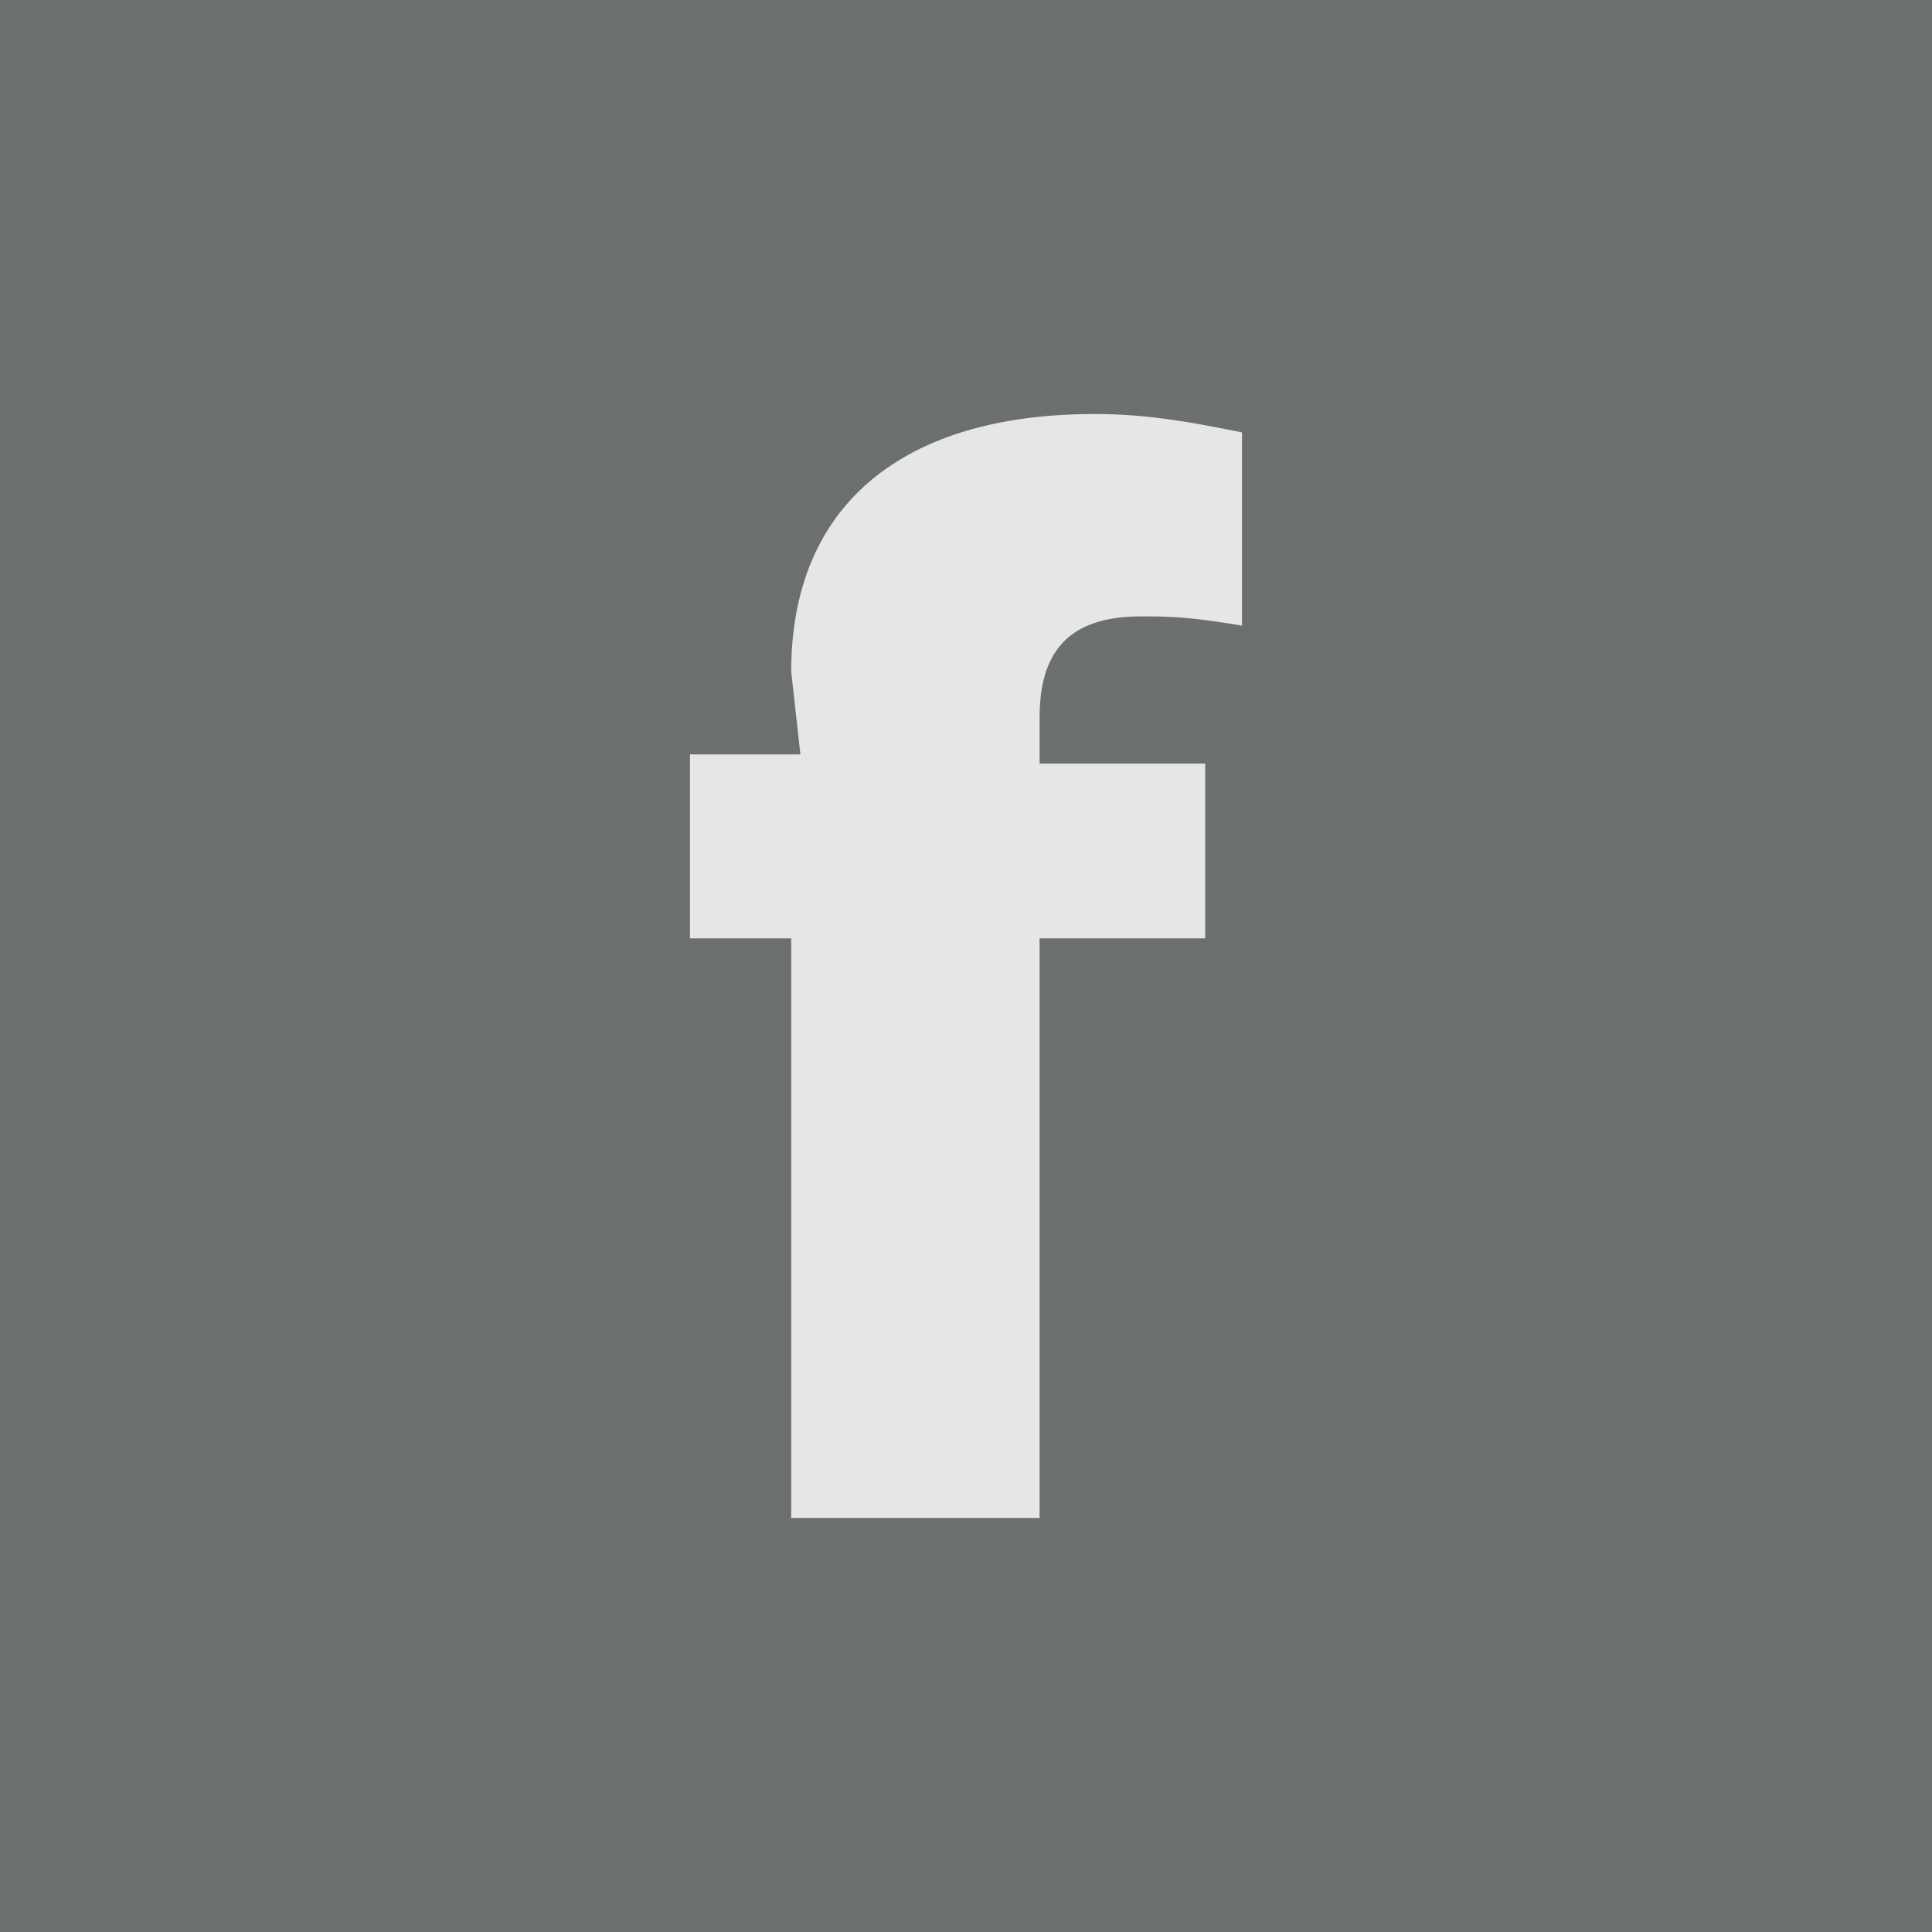
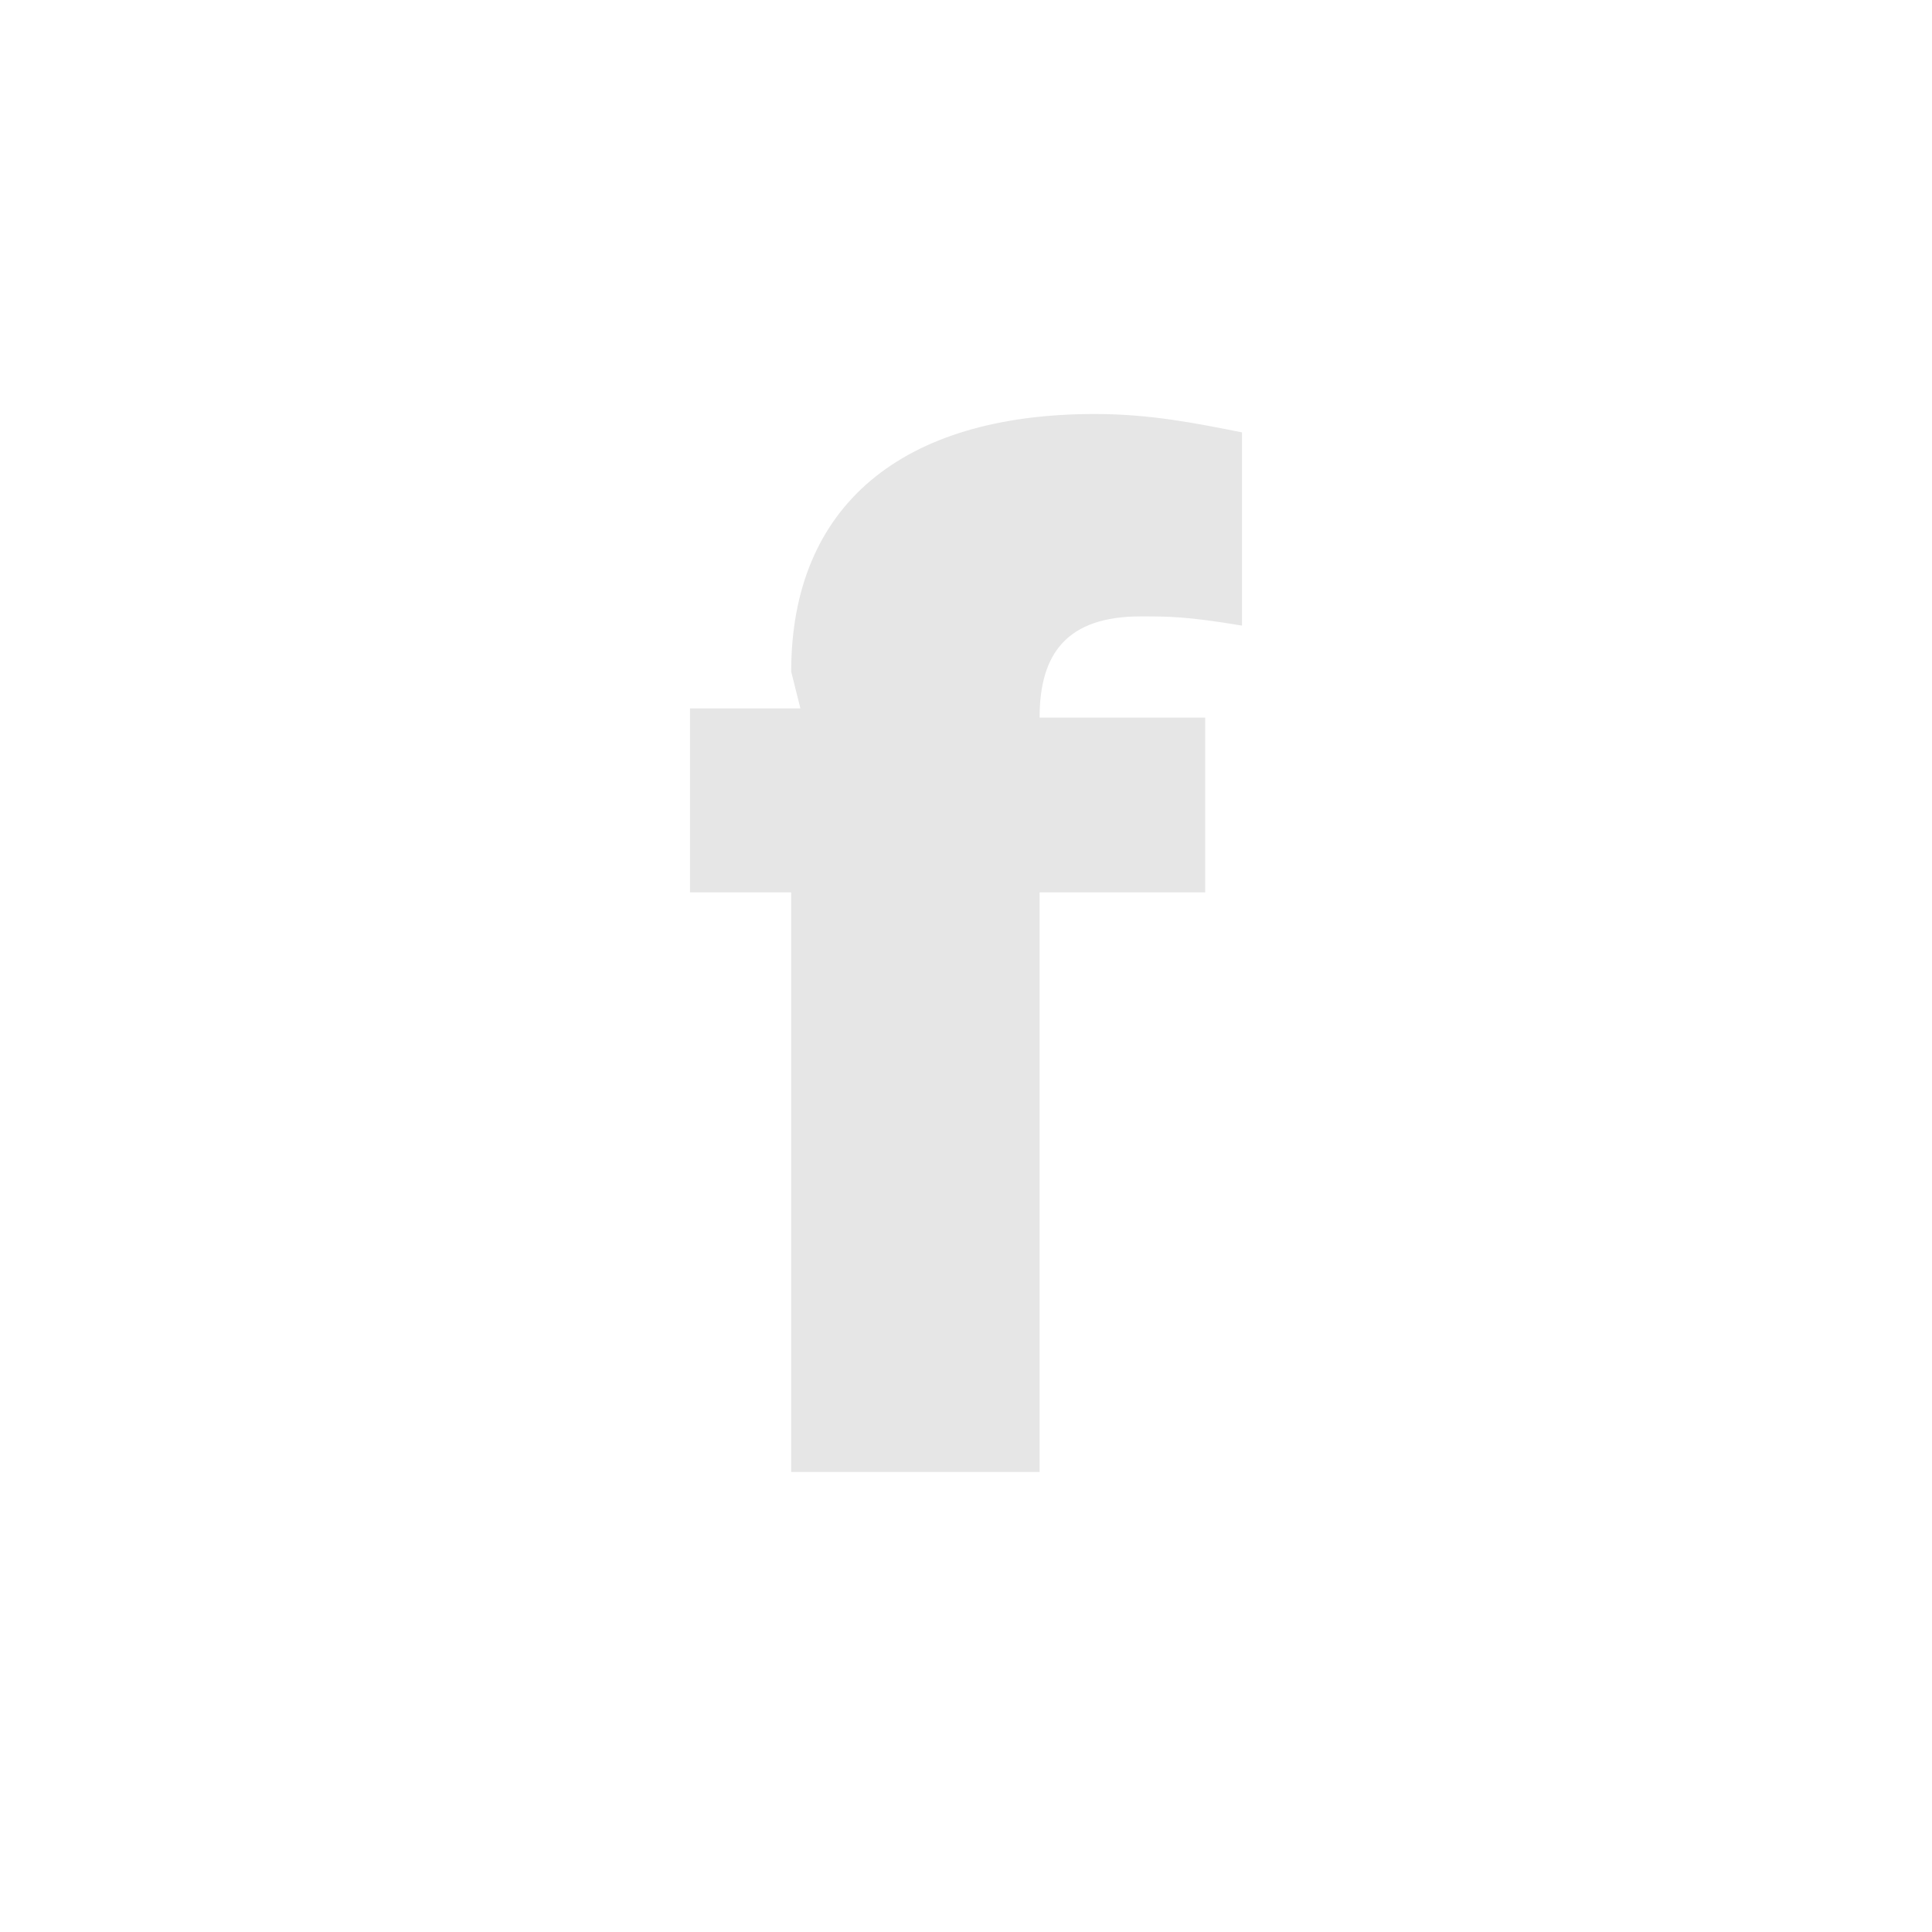
<svg xmlns="http://www.w3.org/2000/svg" version="1.1" id="Calque_1" x="0px" y="0px" viewBox="0 0 21 21" style="enable-background:new 0 0 21 21;" xml:space="preserve">
  <style type="text/css">
	.st0{fill:#6C6F70;}
	.st1{fill:#E6E6E6;}
</style>
-   <rect y="0" class="st0" width="21" height="21" />
  <g>
-     <path class="st1" d="M8.6,7.3c0-1.8,1.2-2.8,3.3-2.8c0.6,0,1.1,0.1,1.6,0.2v2.1c-0.6-0.1-0.8-0.1-1.1-0.1c-0.8,0-1.1,0.4-1.1,1.1   v0.5h1.8v1.9h-1.8v6.3H8.6v-6.3H7.5v-2h1.2L8.6,7.3L8.6,7.3z" />
+     <path class="st1" d="M8.6,7.3c0-1.8,1.2-2.8,3.3-2.8c0.6,0,1.1,0.1,1.6,0.2v2.1c-0.6-0.1-0.8-0.1-1.1-0.1c-0.8,0-1.1,0.4-1.1,1.1   h1.8v1.9h-1.8v6.3H8.6v-6.3H7.5v-2h1.2L8.6,7.3L8.6,7.3z" />
  </g>
</svg>